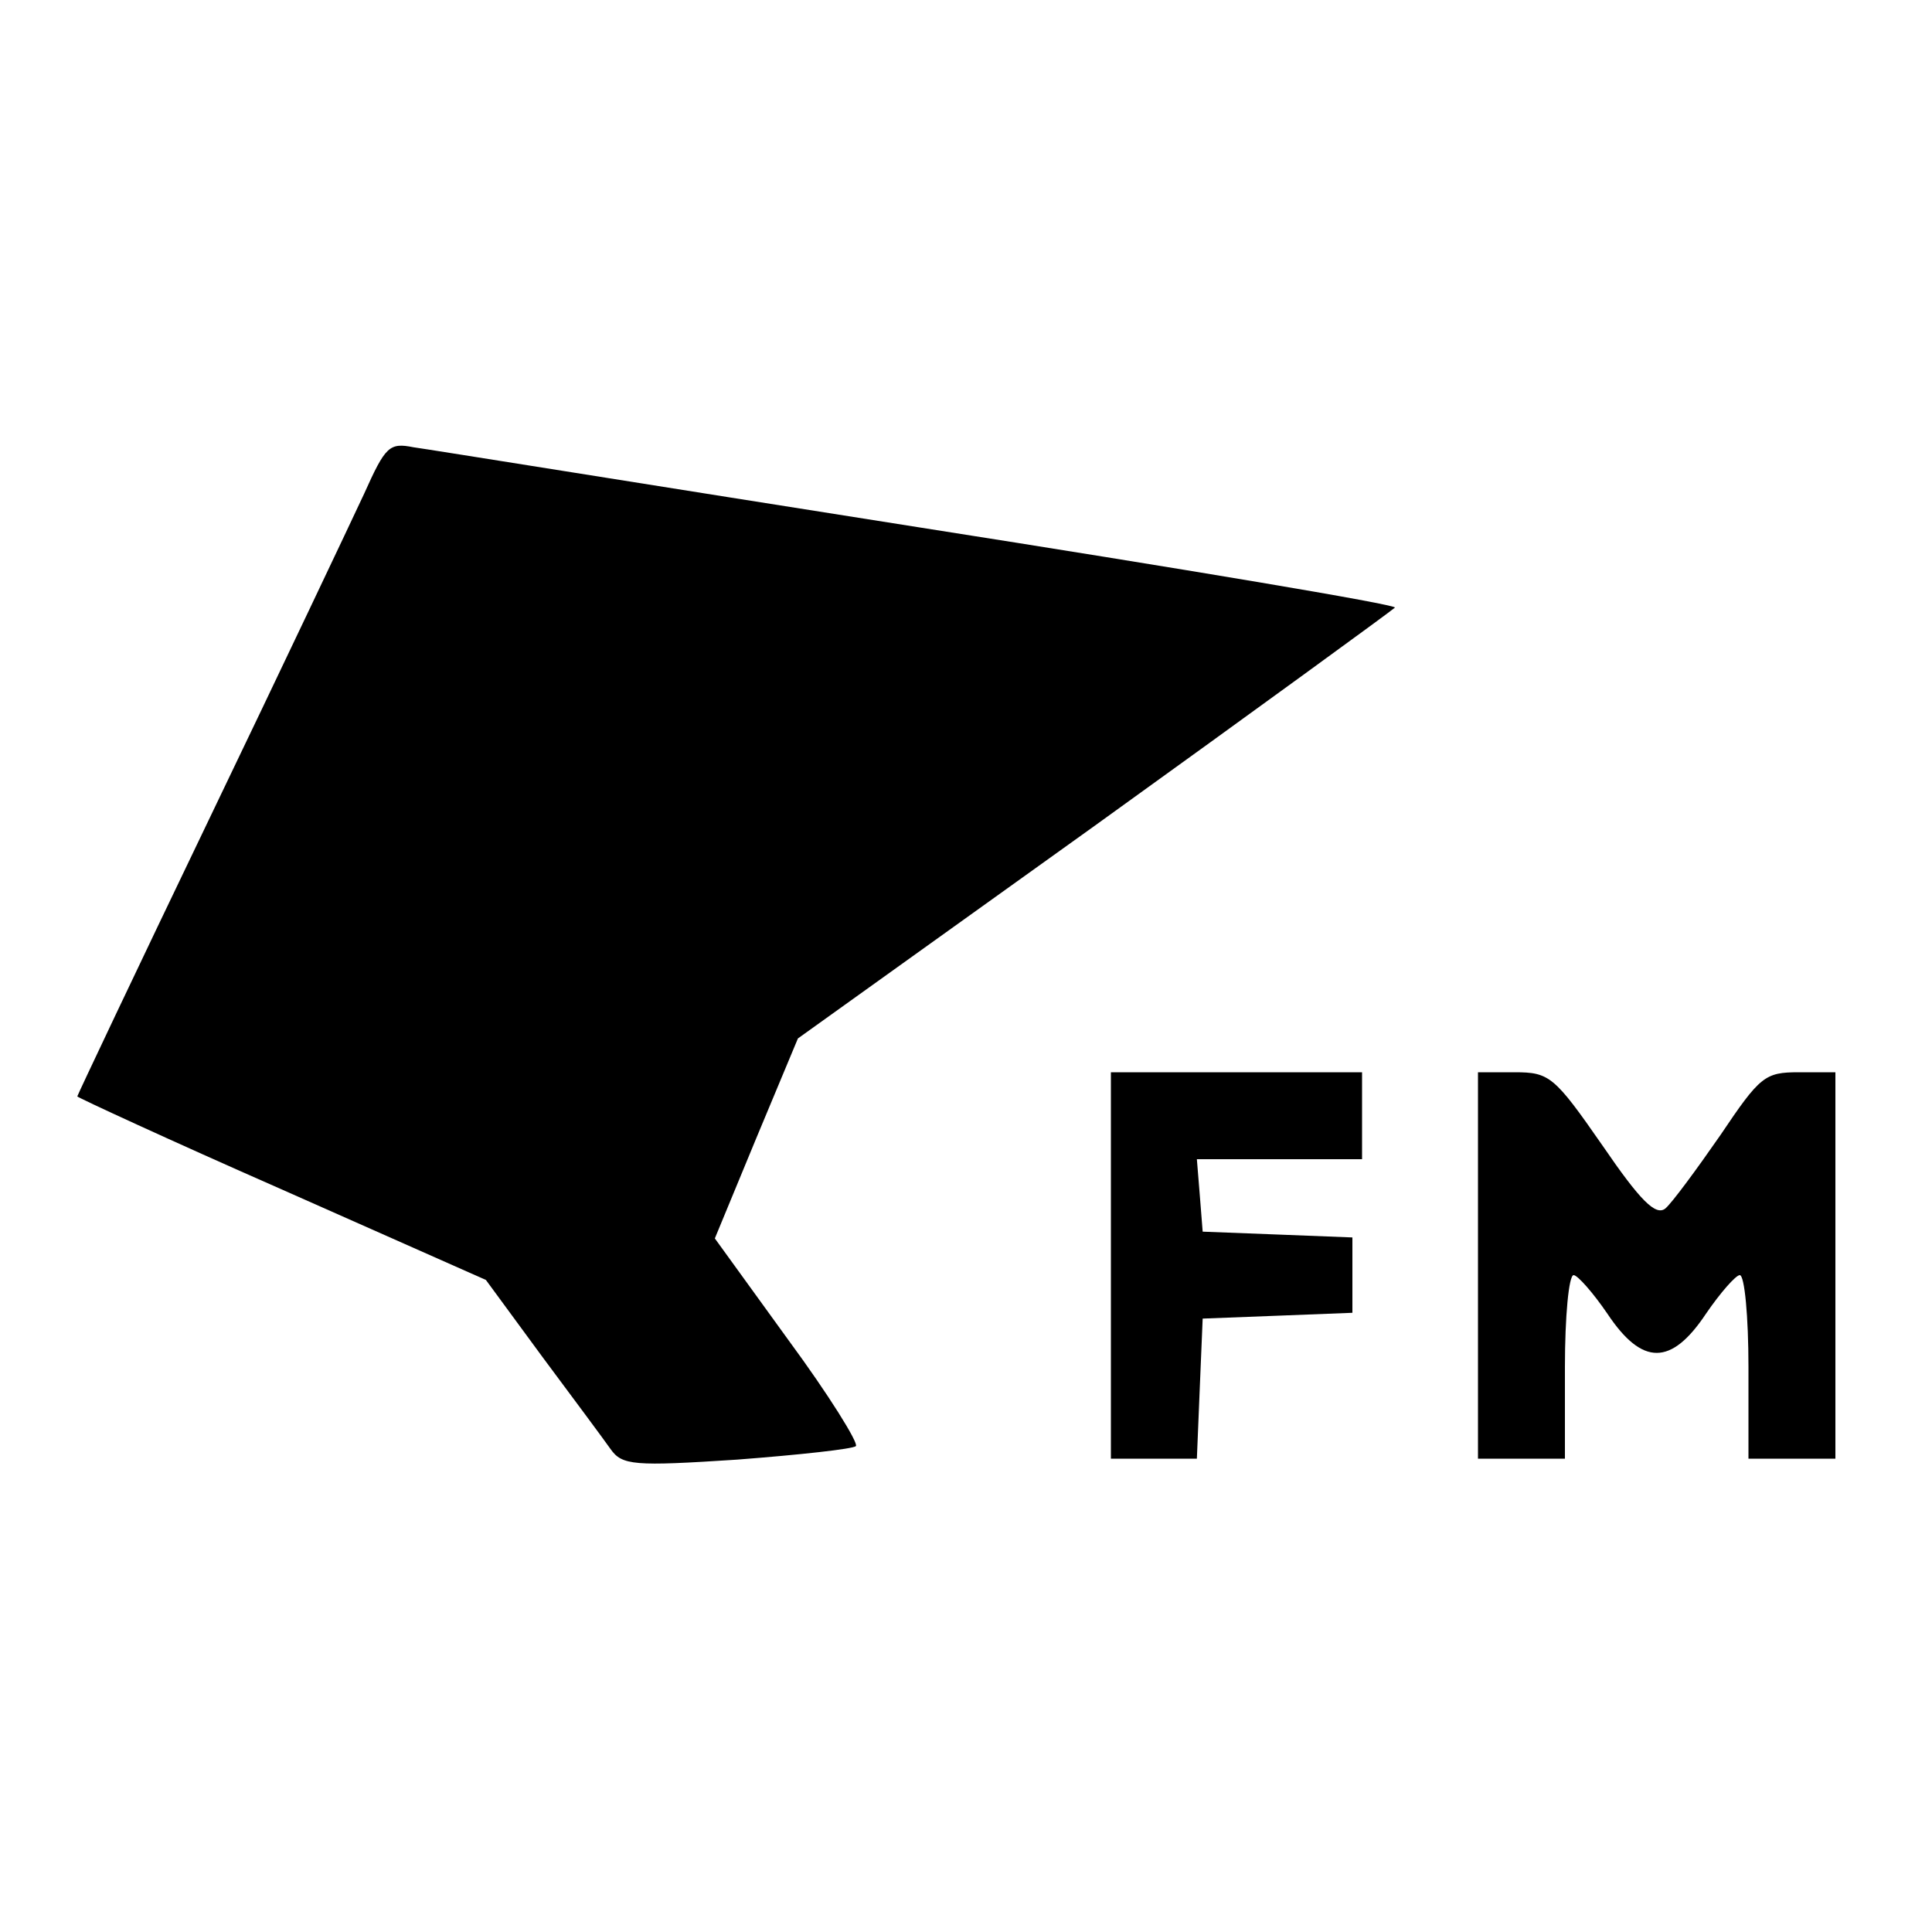
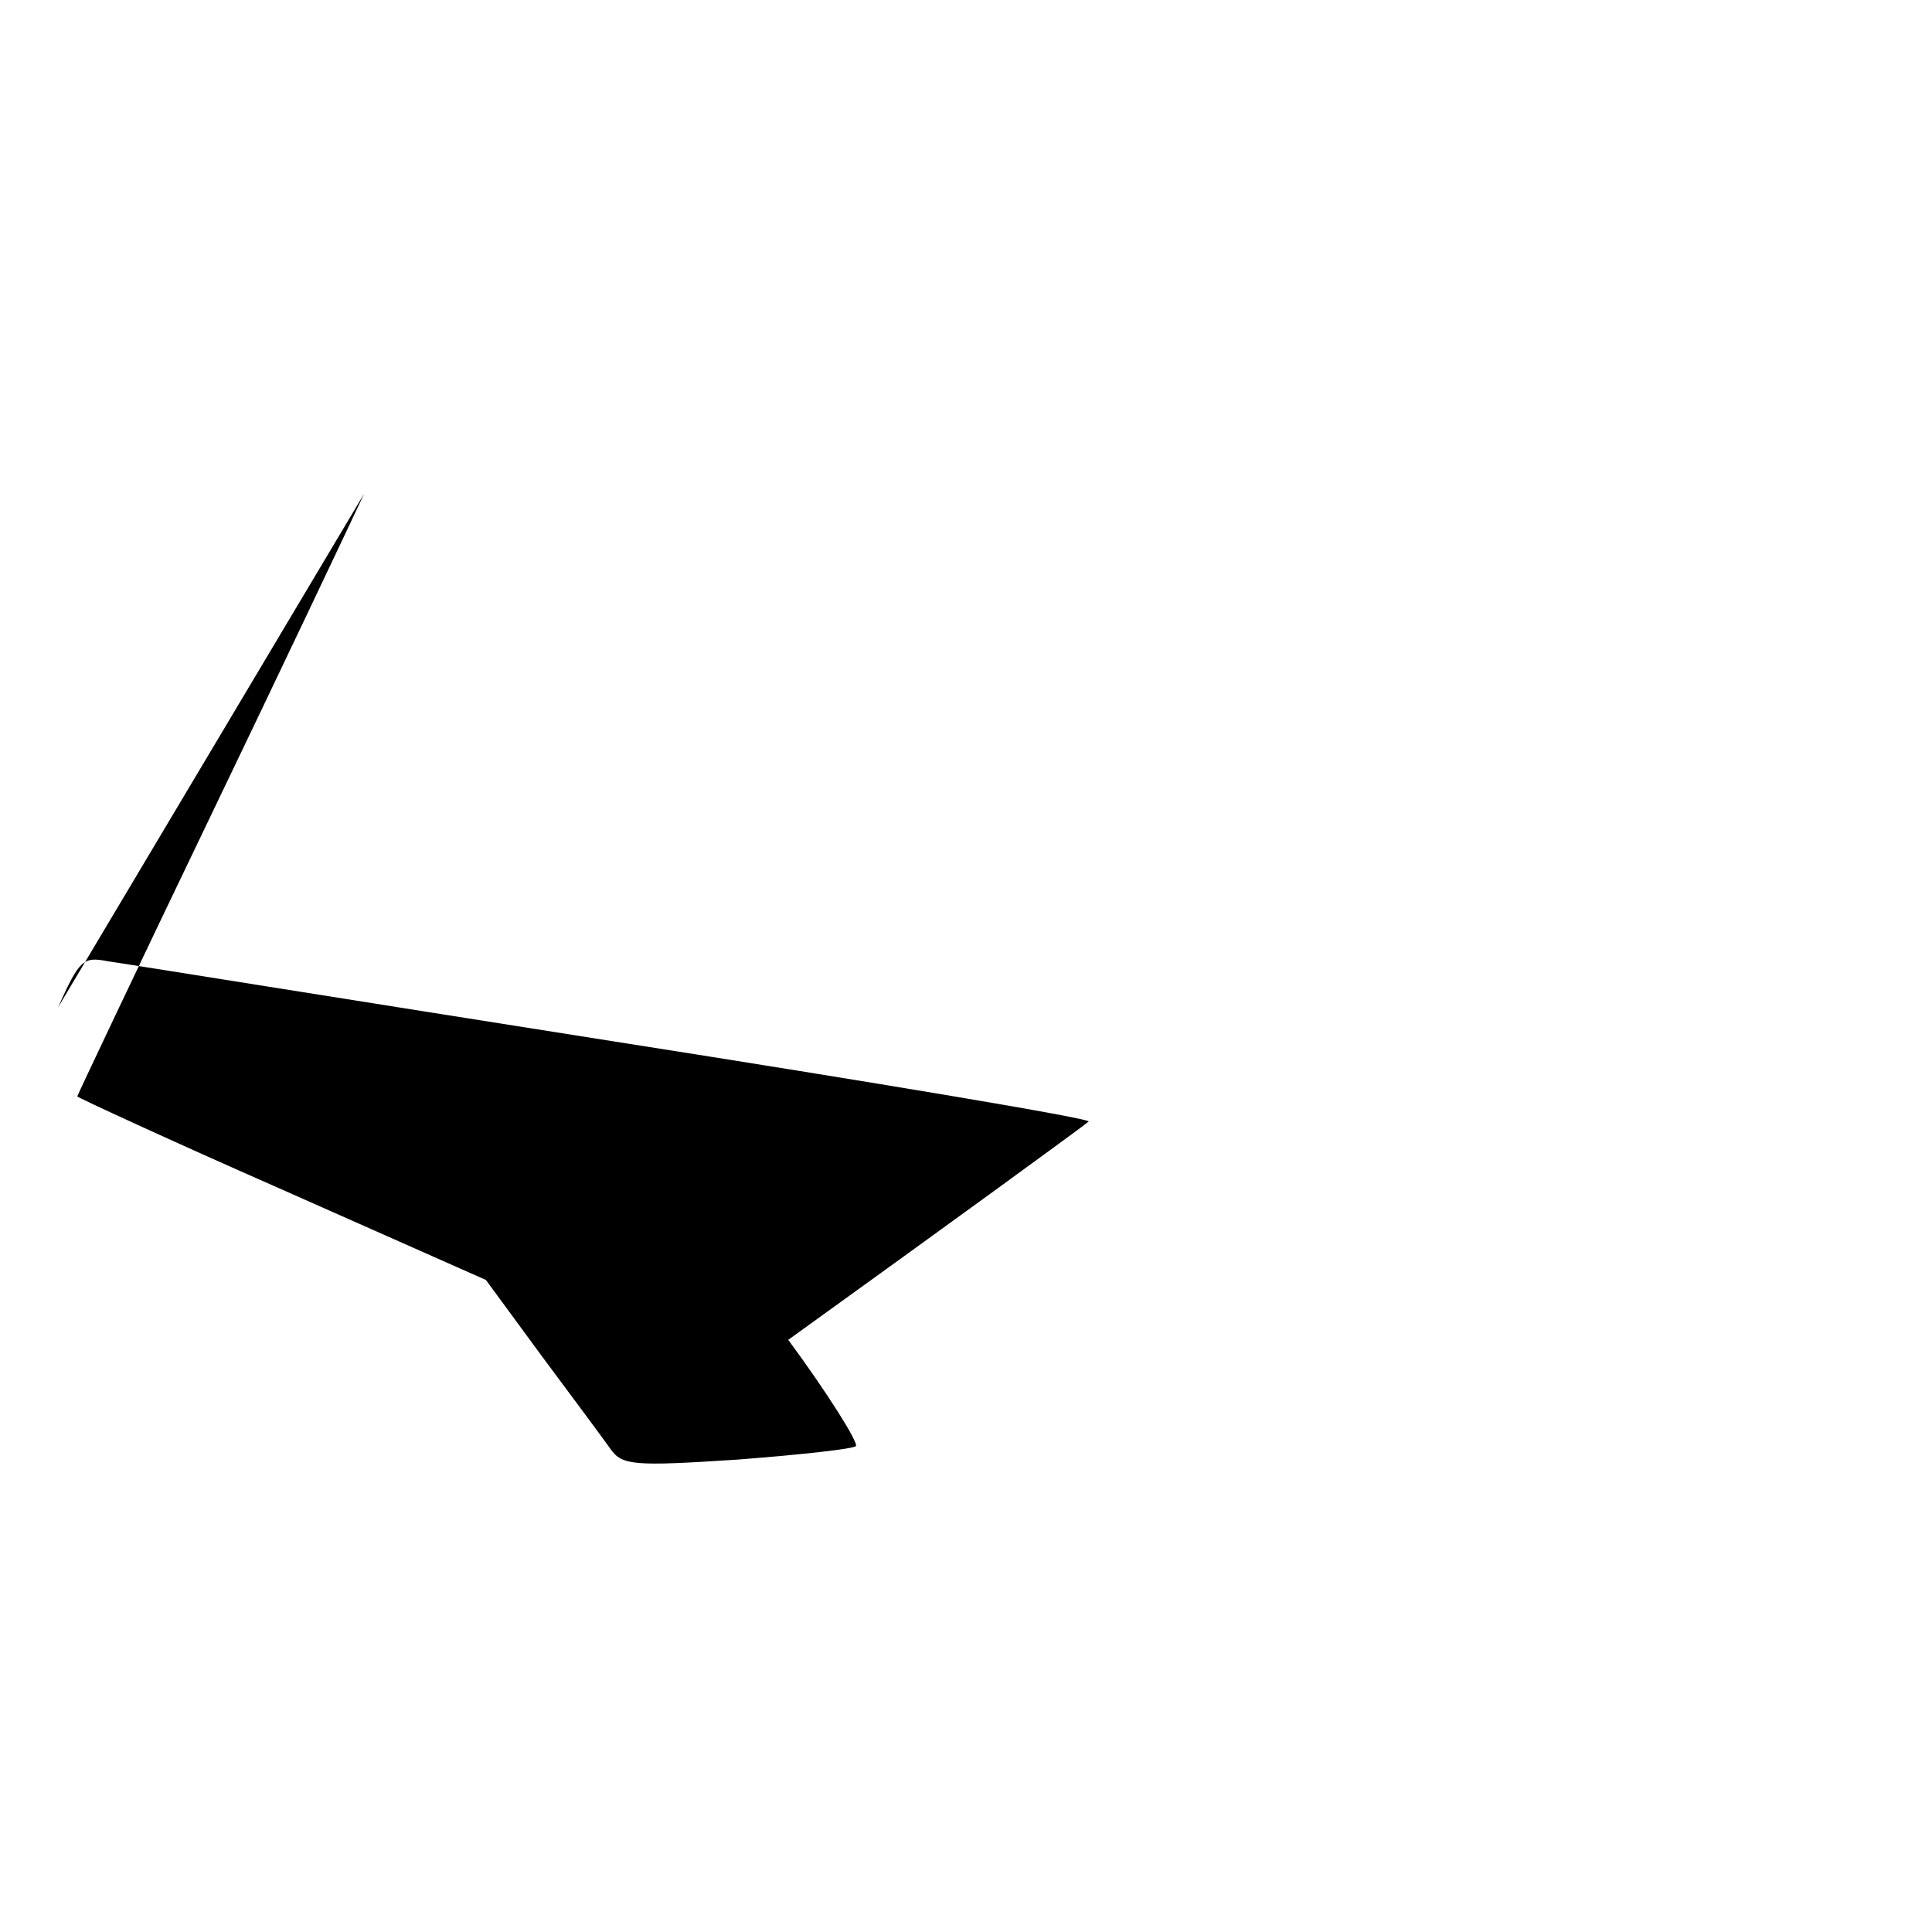
<svg xmlns="http://www.w3.org/2000/svg" version="1.0" width="200pt" height="200pt" viewBox="0 0 200 200" preserveAspectRatio="xMidYMid meet">
  <g transform="translate(0,200) scale(0.1,-0.1)" fill="#000000" stroke="none">
-     <path d="M377 1489 c-14 -30 -86 -182 -161 -338 -75 -156 -136 -285 -136 -286 0 -1 95 -45 211 -96 l212 -94 58 -79 c32 -43 64 -86 71 -96 12 -17 24 -18 131 -11 65 5 120 11 123 14 3 3 -28 53 -70 110 l-76 105 43 104 43 103 307 220 c168 121 308 223 311 226 3 3 -218 40 -492 83 -273 43 -509 81 -524 83 -25 5 -29 1 -51 -48z" />
-     <path d="M1150 690 l0 -200 45 0 44 0 3 73 3 72 78 3 77 3 0 39 0 39 -77 3 -78 3 -3 38 -3 37 85 0 86 0 0 45 0 45 -130 0 -130 0 0 -200z" />
-     <path d="M1530 690 l0 -200 45 0 45 0 0 95 c0 52 4 95 9 95 4 0 20 -18 35 -40 36 -54 66 -54 102 0 15 22 31 40 35 40 5 0 9 -43 9 -95 l0 -95 45 0 45 0 0 200 0 200 -38 0 c-35 0 -40 -4 -81 -65 -25 -36 -50 -70 -57 -76 -10 -8 -26 8 -65 65 -50 72 -55 76 -91 76 l-38 0 0 -200z" />
+     <path d="M377 1489 c-14 -30 -86 -182 -161 -338 -75 -156 -136 -285 -136 -286 0 -1 95 -45 211 -96 l212 -94 58 -79 c32 -43 64 -86 71 -96 12 -17 24 -18 131 -11 65 5 120 11 123 14 3 3 -28 53 -70 110 c168 121 308 223 311 226 3 3 -218 40 -492 83 -273 43 -509 81 -524 83 -25 5 -29 1 -51 -48z" />
  </g>
</svg>